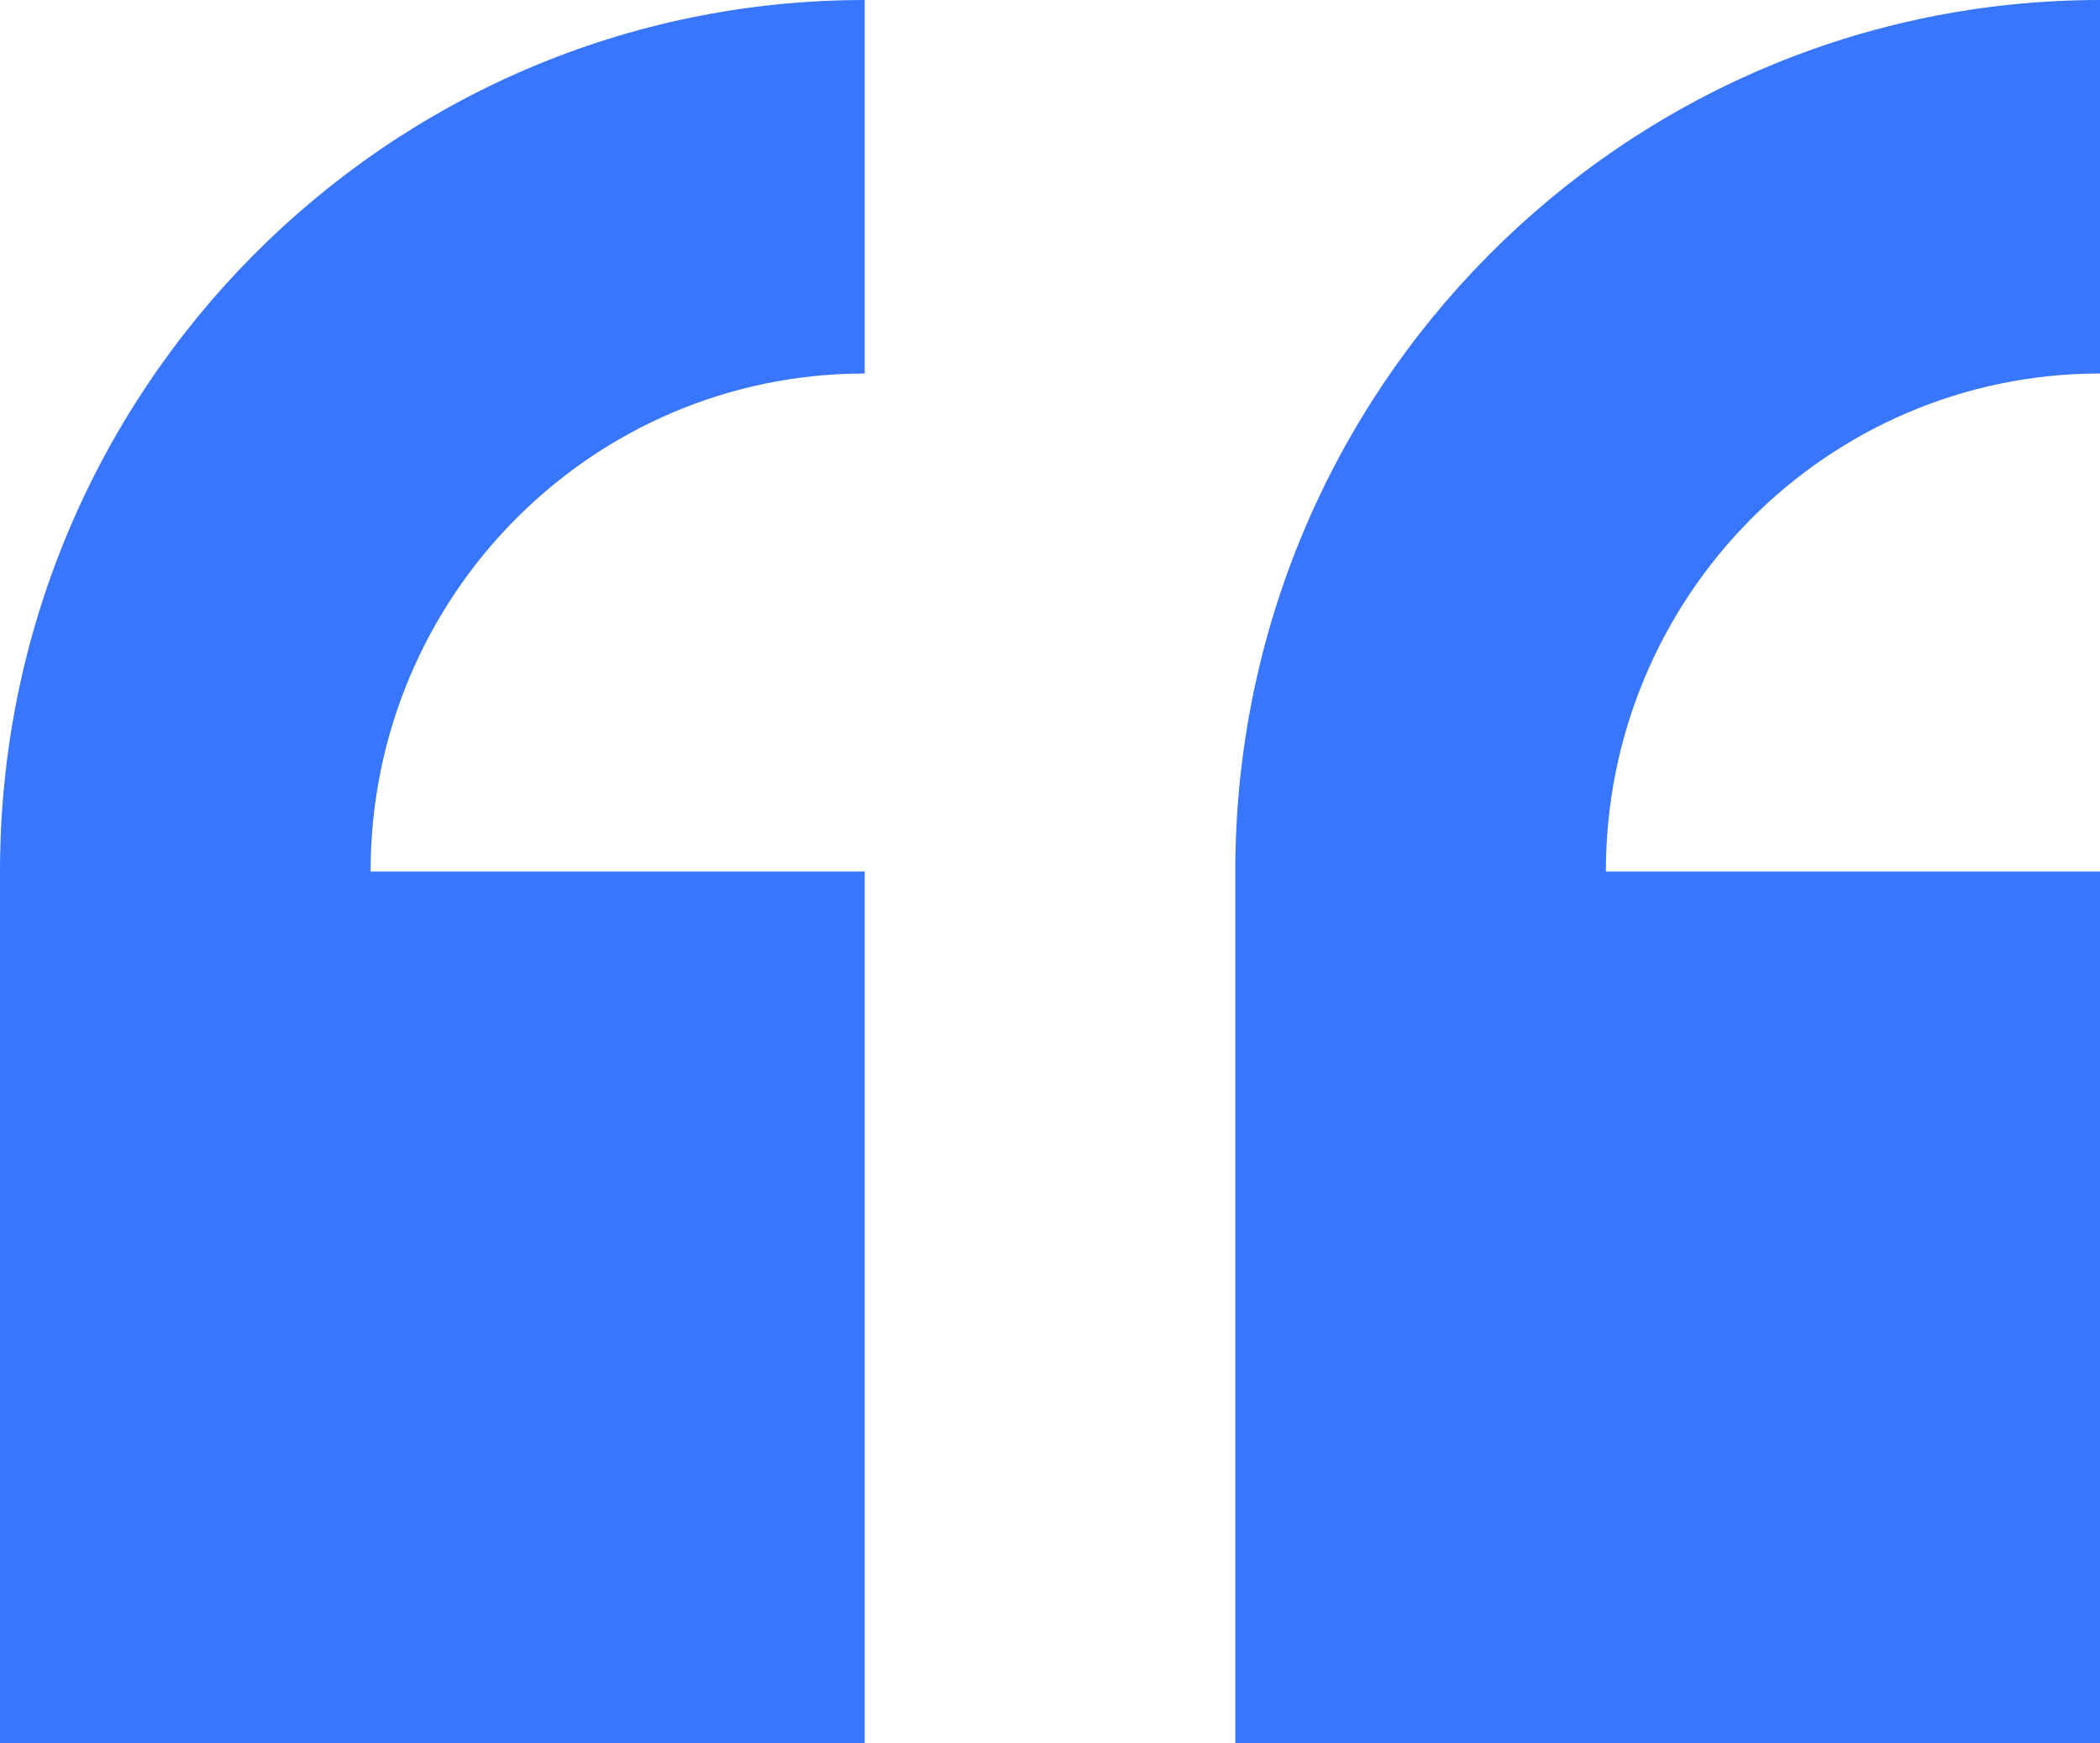
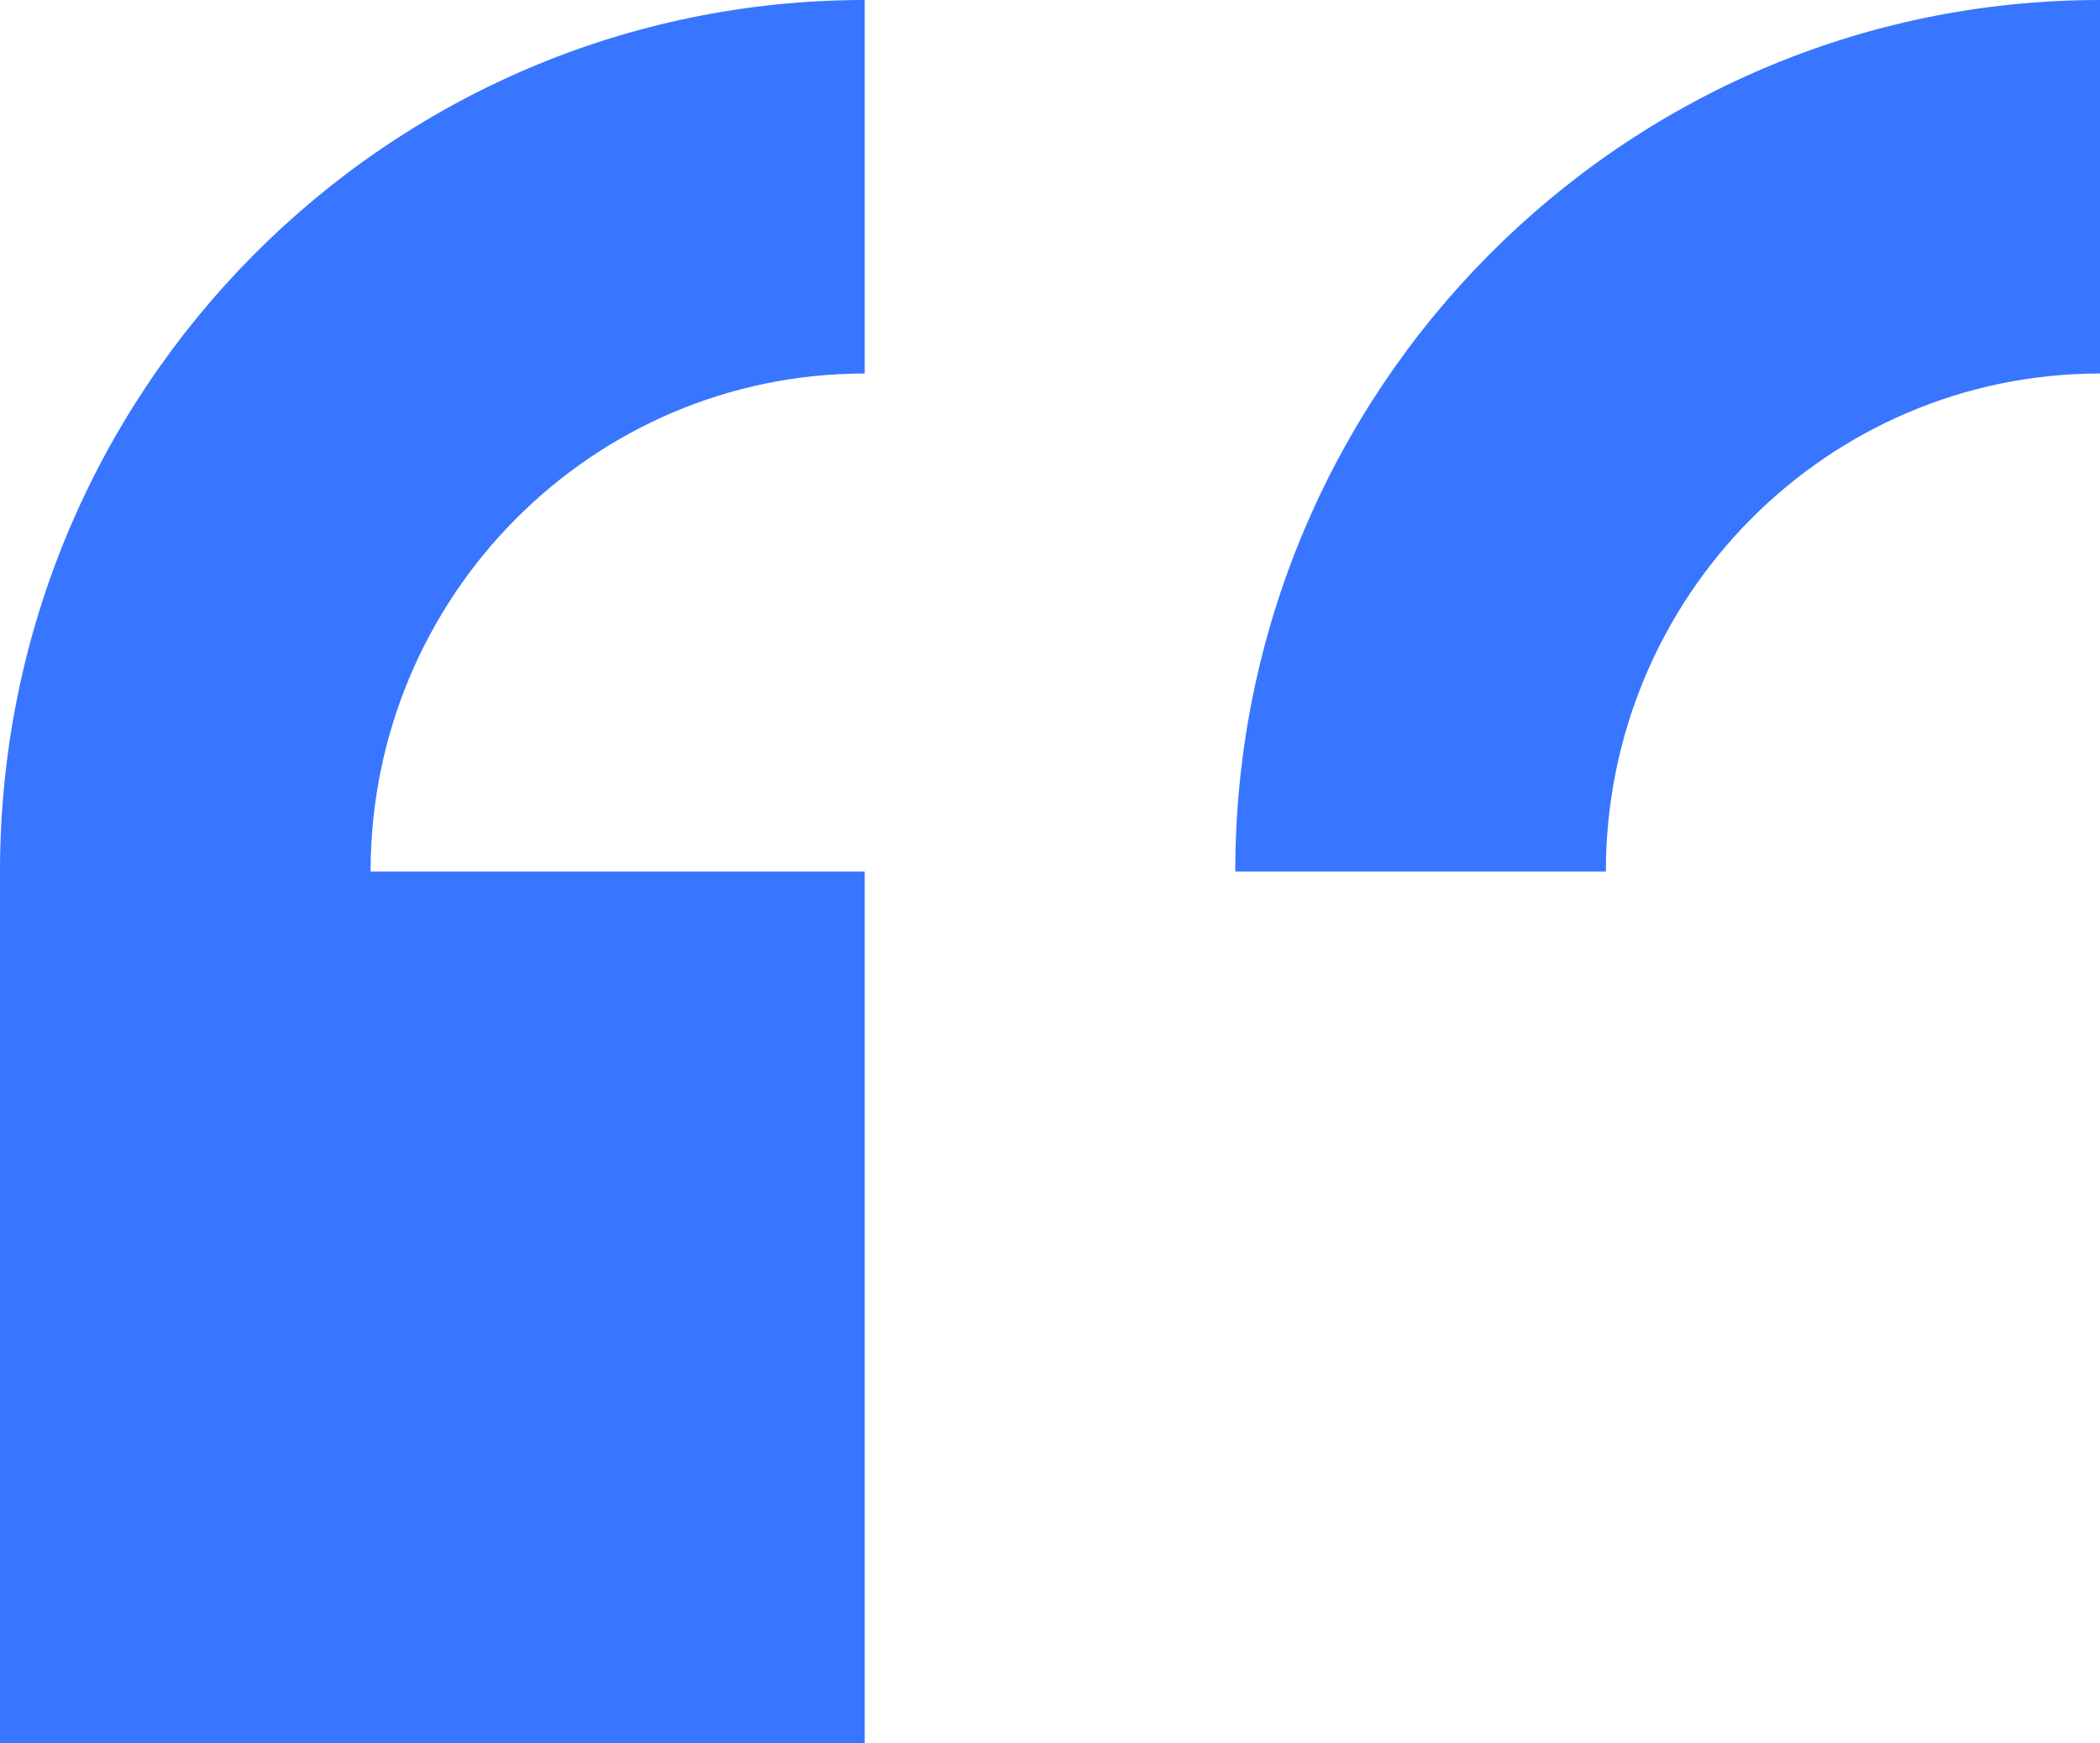
<svg xmlns="http://www.w3.org/2000/svg" width="100" height="83">
-   <path d="M0 41.5V83h41.177V41.5h-23.53c0-13.096 10.536-23.714 23.53-23.714V0C18.433 0 0 18.58 0 41.5zm100-23.714V0C77.258 0 58.823 18.58 58.823 41.5V83H100V41.5H76.47c0-13.096 10.536-23.714 23.53-23.714z" fill="#3876FF" fill-rule="evenodd" />
+   <path d="M0 41.5V83h41.177V41.5h-23.53c0-13.096 10.536-23.714 23.53-23.714V0C18.433 0 0 18.58 0 41.5zm100-23.714V0C77.258 0 58.823 18.58 58.823 41.5H100V41.5H76.47c0-13.096 10.536-23.714 23.53-23.714z" fill="#3876FF" fill-rule="evenodd" />
</svg>